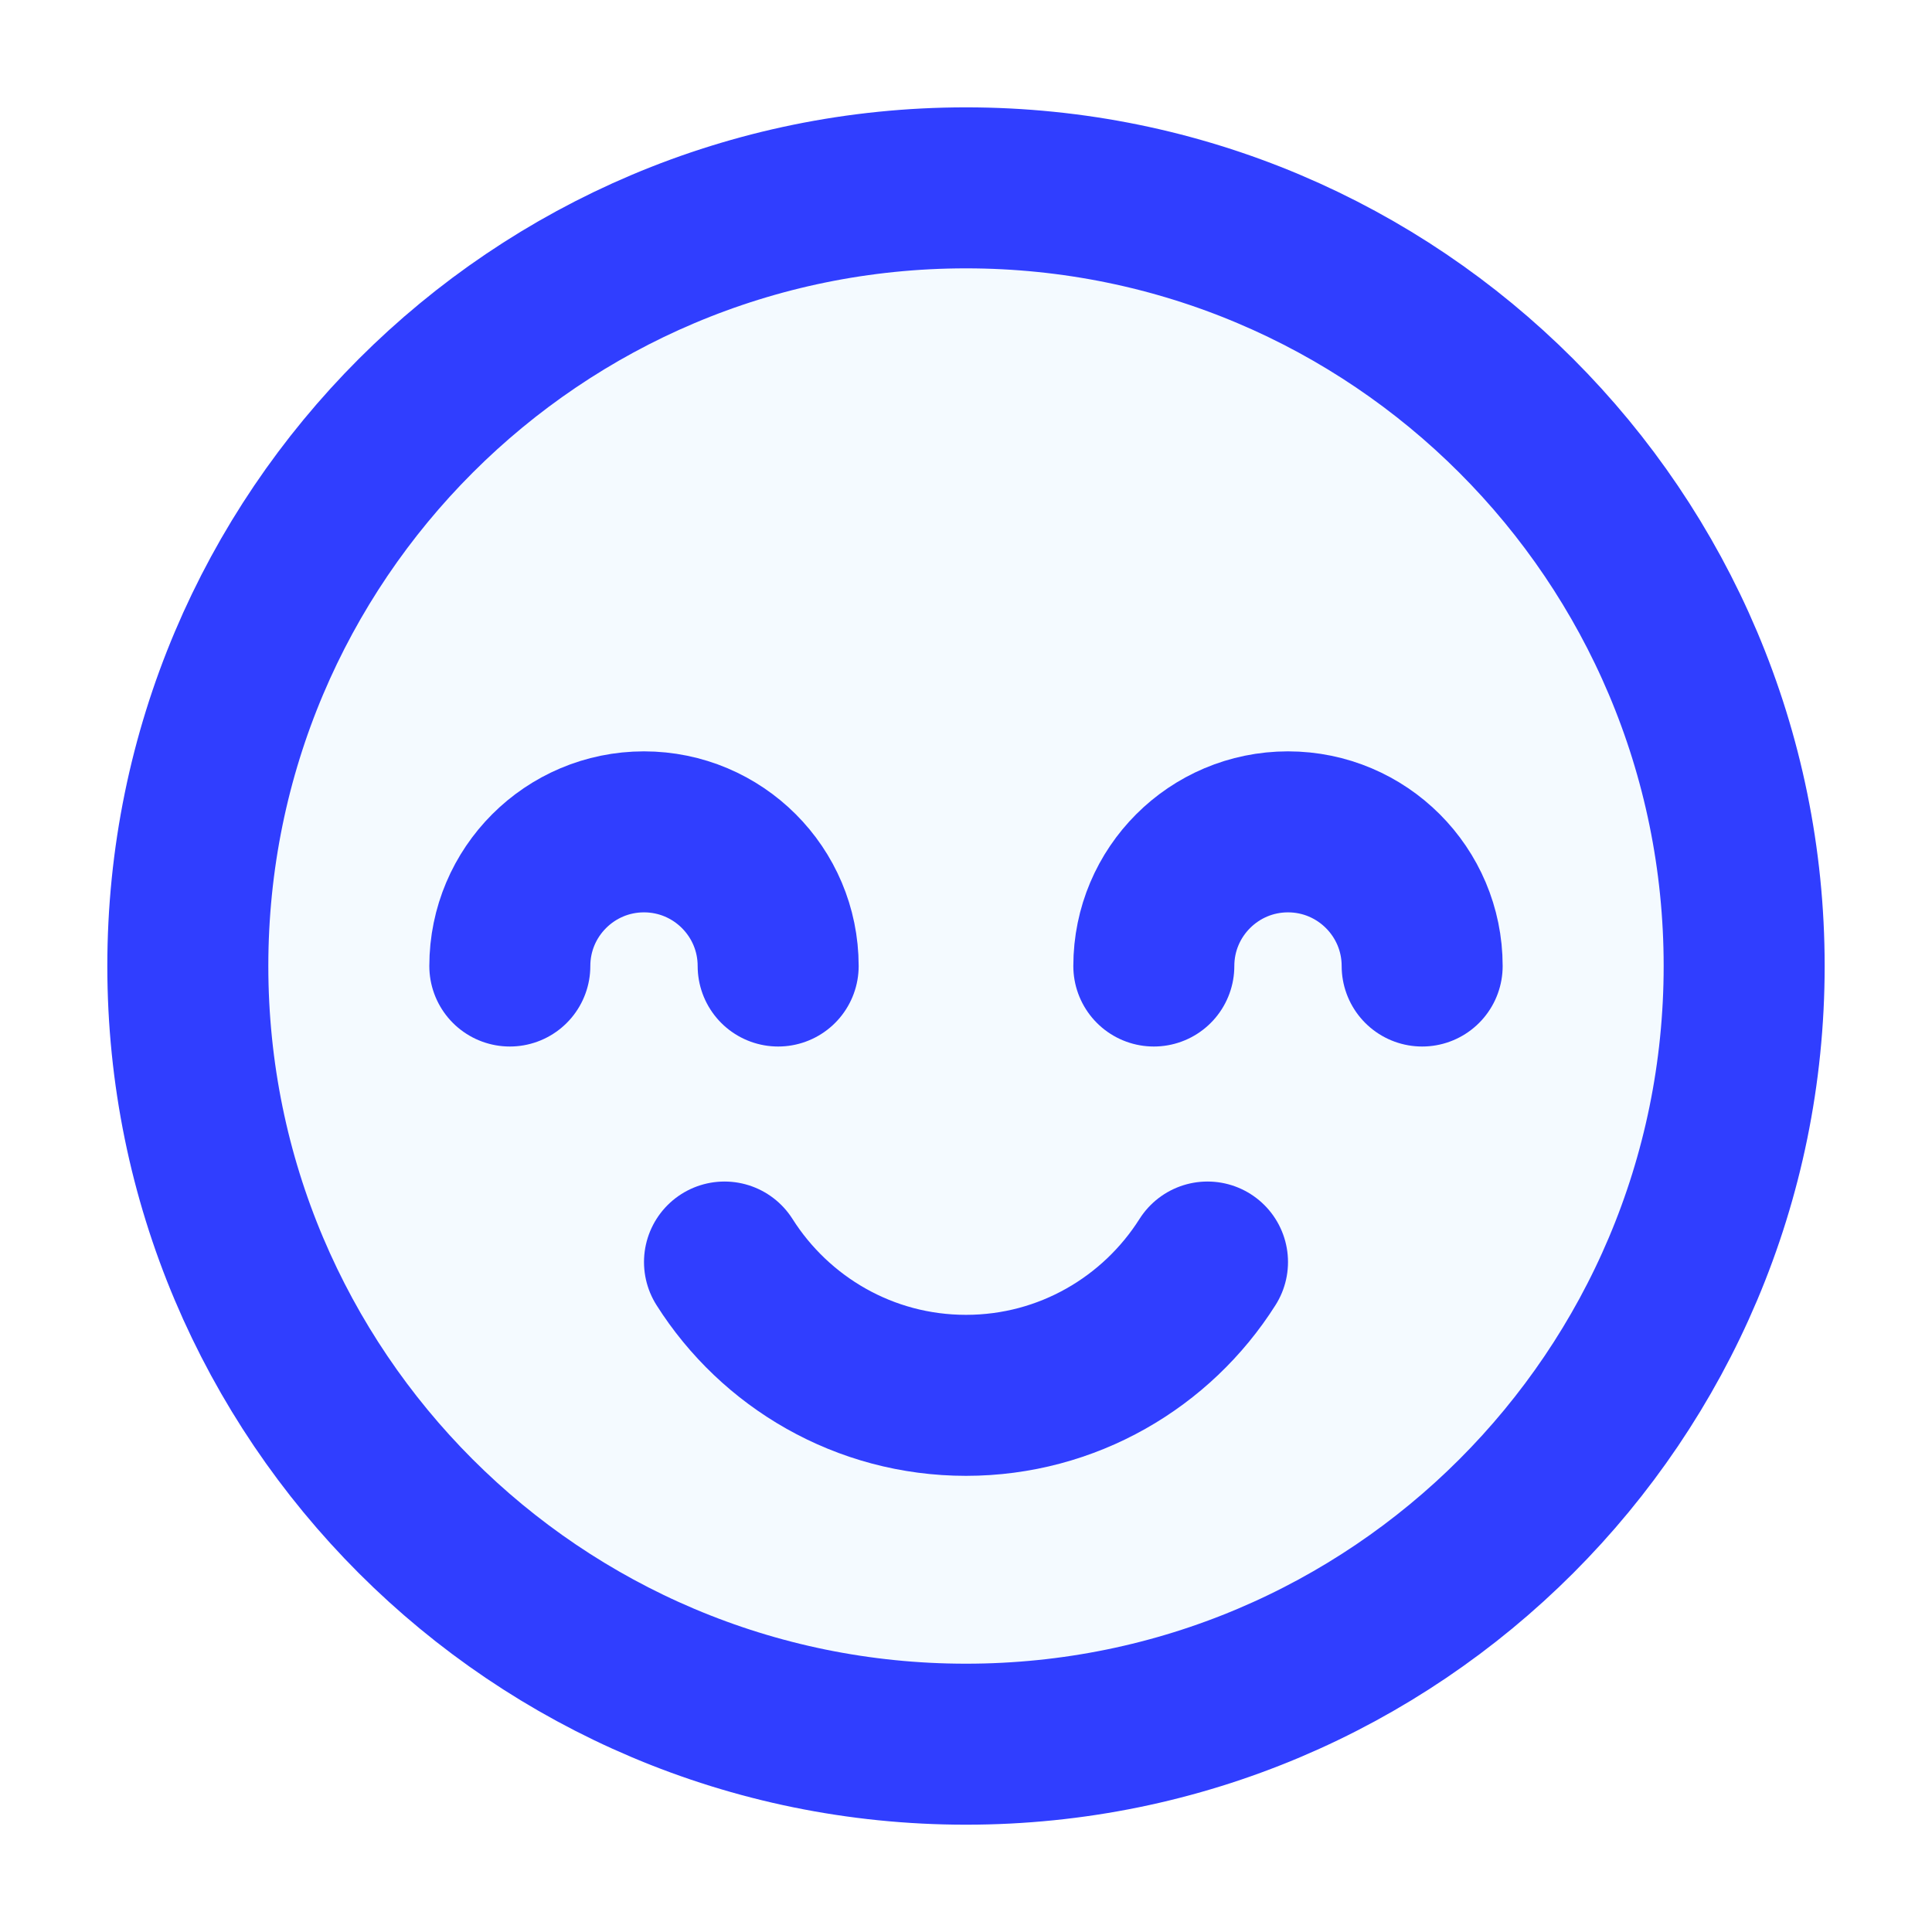
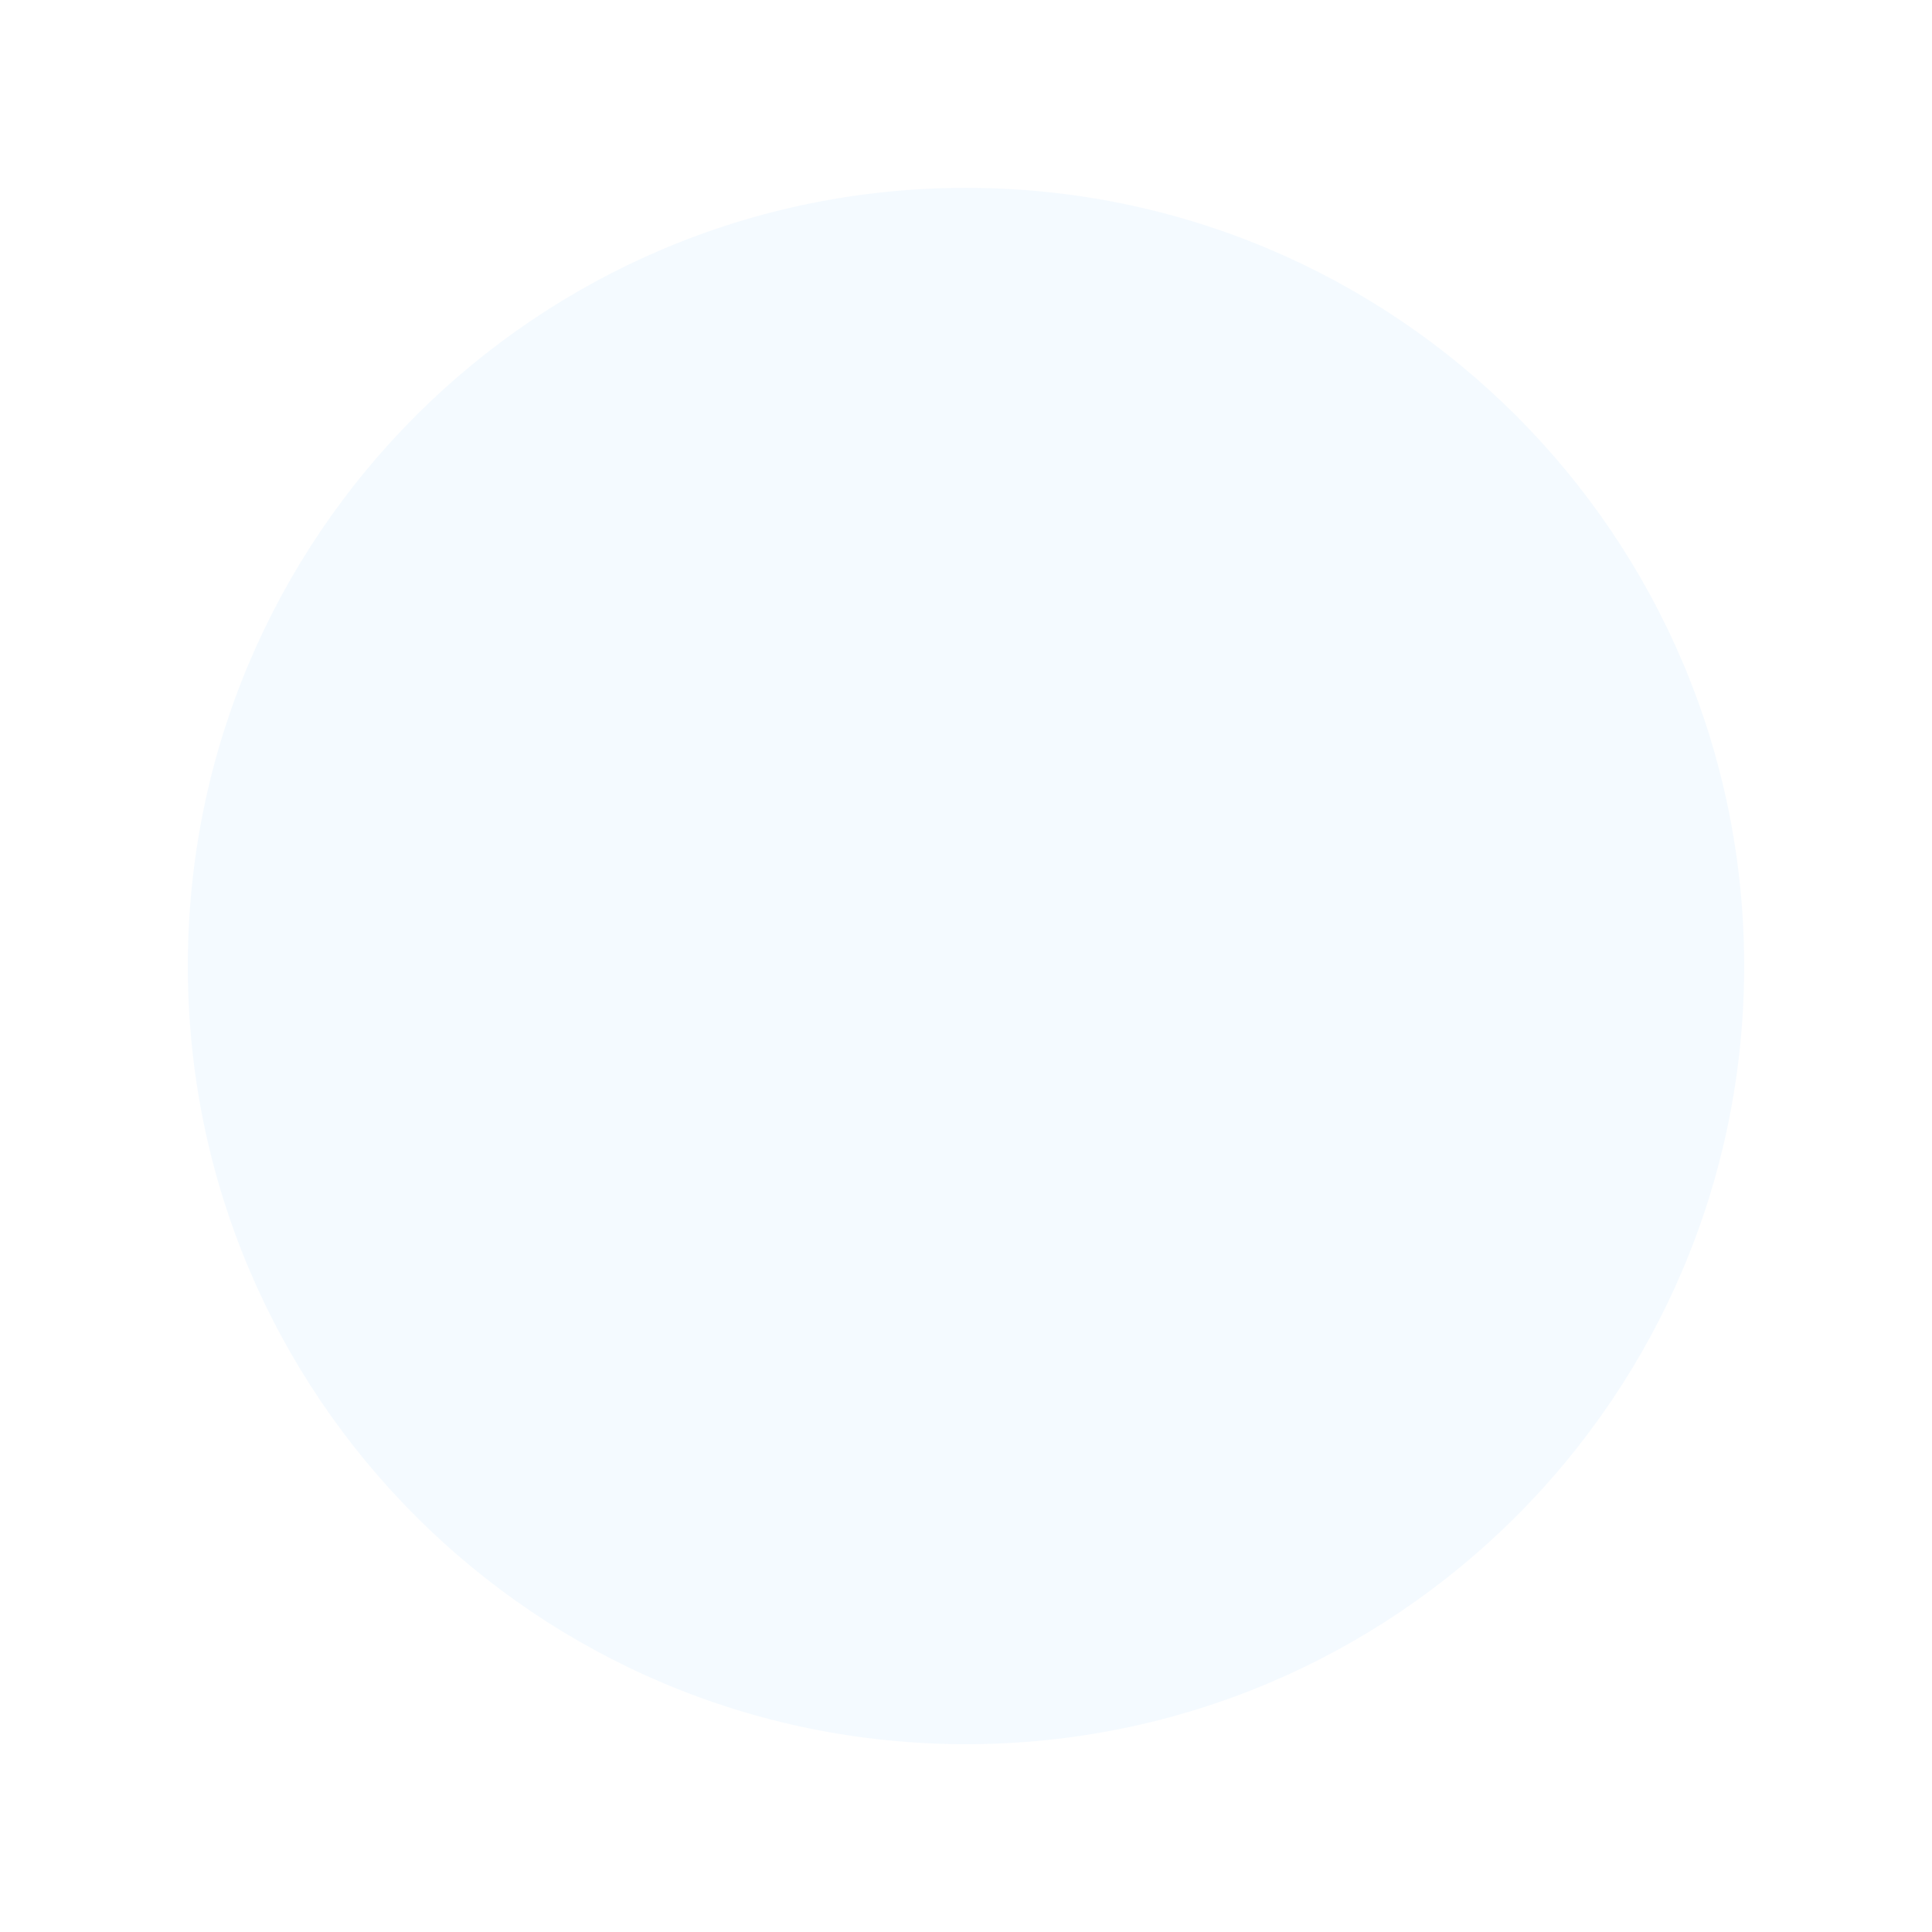
<svg xmlns="http://www.w3.org/2000/svg" width="120" height="120" viewBox="0 0 120 120" fill="none">
  <path d="M59.999 108.335C86.693 108.335 108.333 86.695 108.333 60.001C108.333 33.308 86.693 11.668 59.999 11.668C33.306 11.668 11.666 33.308 11.666 60.001C11.666 86.695 33.306 108.335 59.999 108.335Z" fill="#1E92FF" fill-opacity="0.05" />
-   <path d="M59.999 108.335C86.693 108.335 108.333 86.695 108.333 60.001C108.333 33.308 86.693 11.668 59.999 11.668C33.306 11.668 11.666 33.308 11.666 60.001C11.666 86.695 33.306 108.335 59.999 108.335Z" stroke="#303EFF" stroke-width="10" stroke-linecap="round" stroke-linejoin="round" />
-   <path d="M75 78.387C71.853 83.36 66.307 86.667 60 86.667C53.693 86.667 48.147 83.36 45 78.387" stroke="#303EFF" stroke-width="10" stroke-linecap="round" stroke-linejoin="round" />
-   <path d="M31.666 60.001C31.666 55.401 35.399 51.668 39.999 51.668C44.599 51.668 48.333 55.401 48.333 60.001" stroke="#303EFF" stroke-width="10" stroke-linecap="round" stroke-linejoin="round" />
-   <path d="M71.666 60.001C71.666 55.401 75.399 51.668 79.999 51.668C84.599 51.668 88.333 55.401 88.333 60.001" stroke="#303EFF" stroke-width="10" stroke-linecap="round" stroke-linejoin="round" />
</svg>